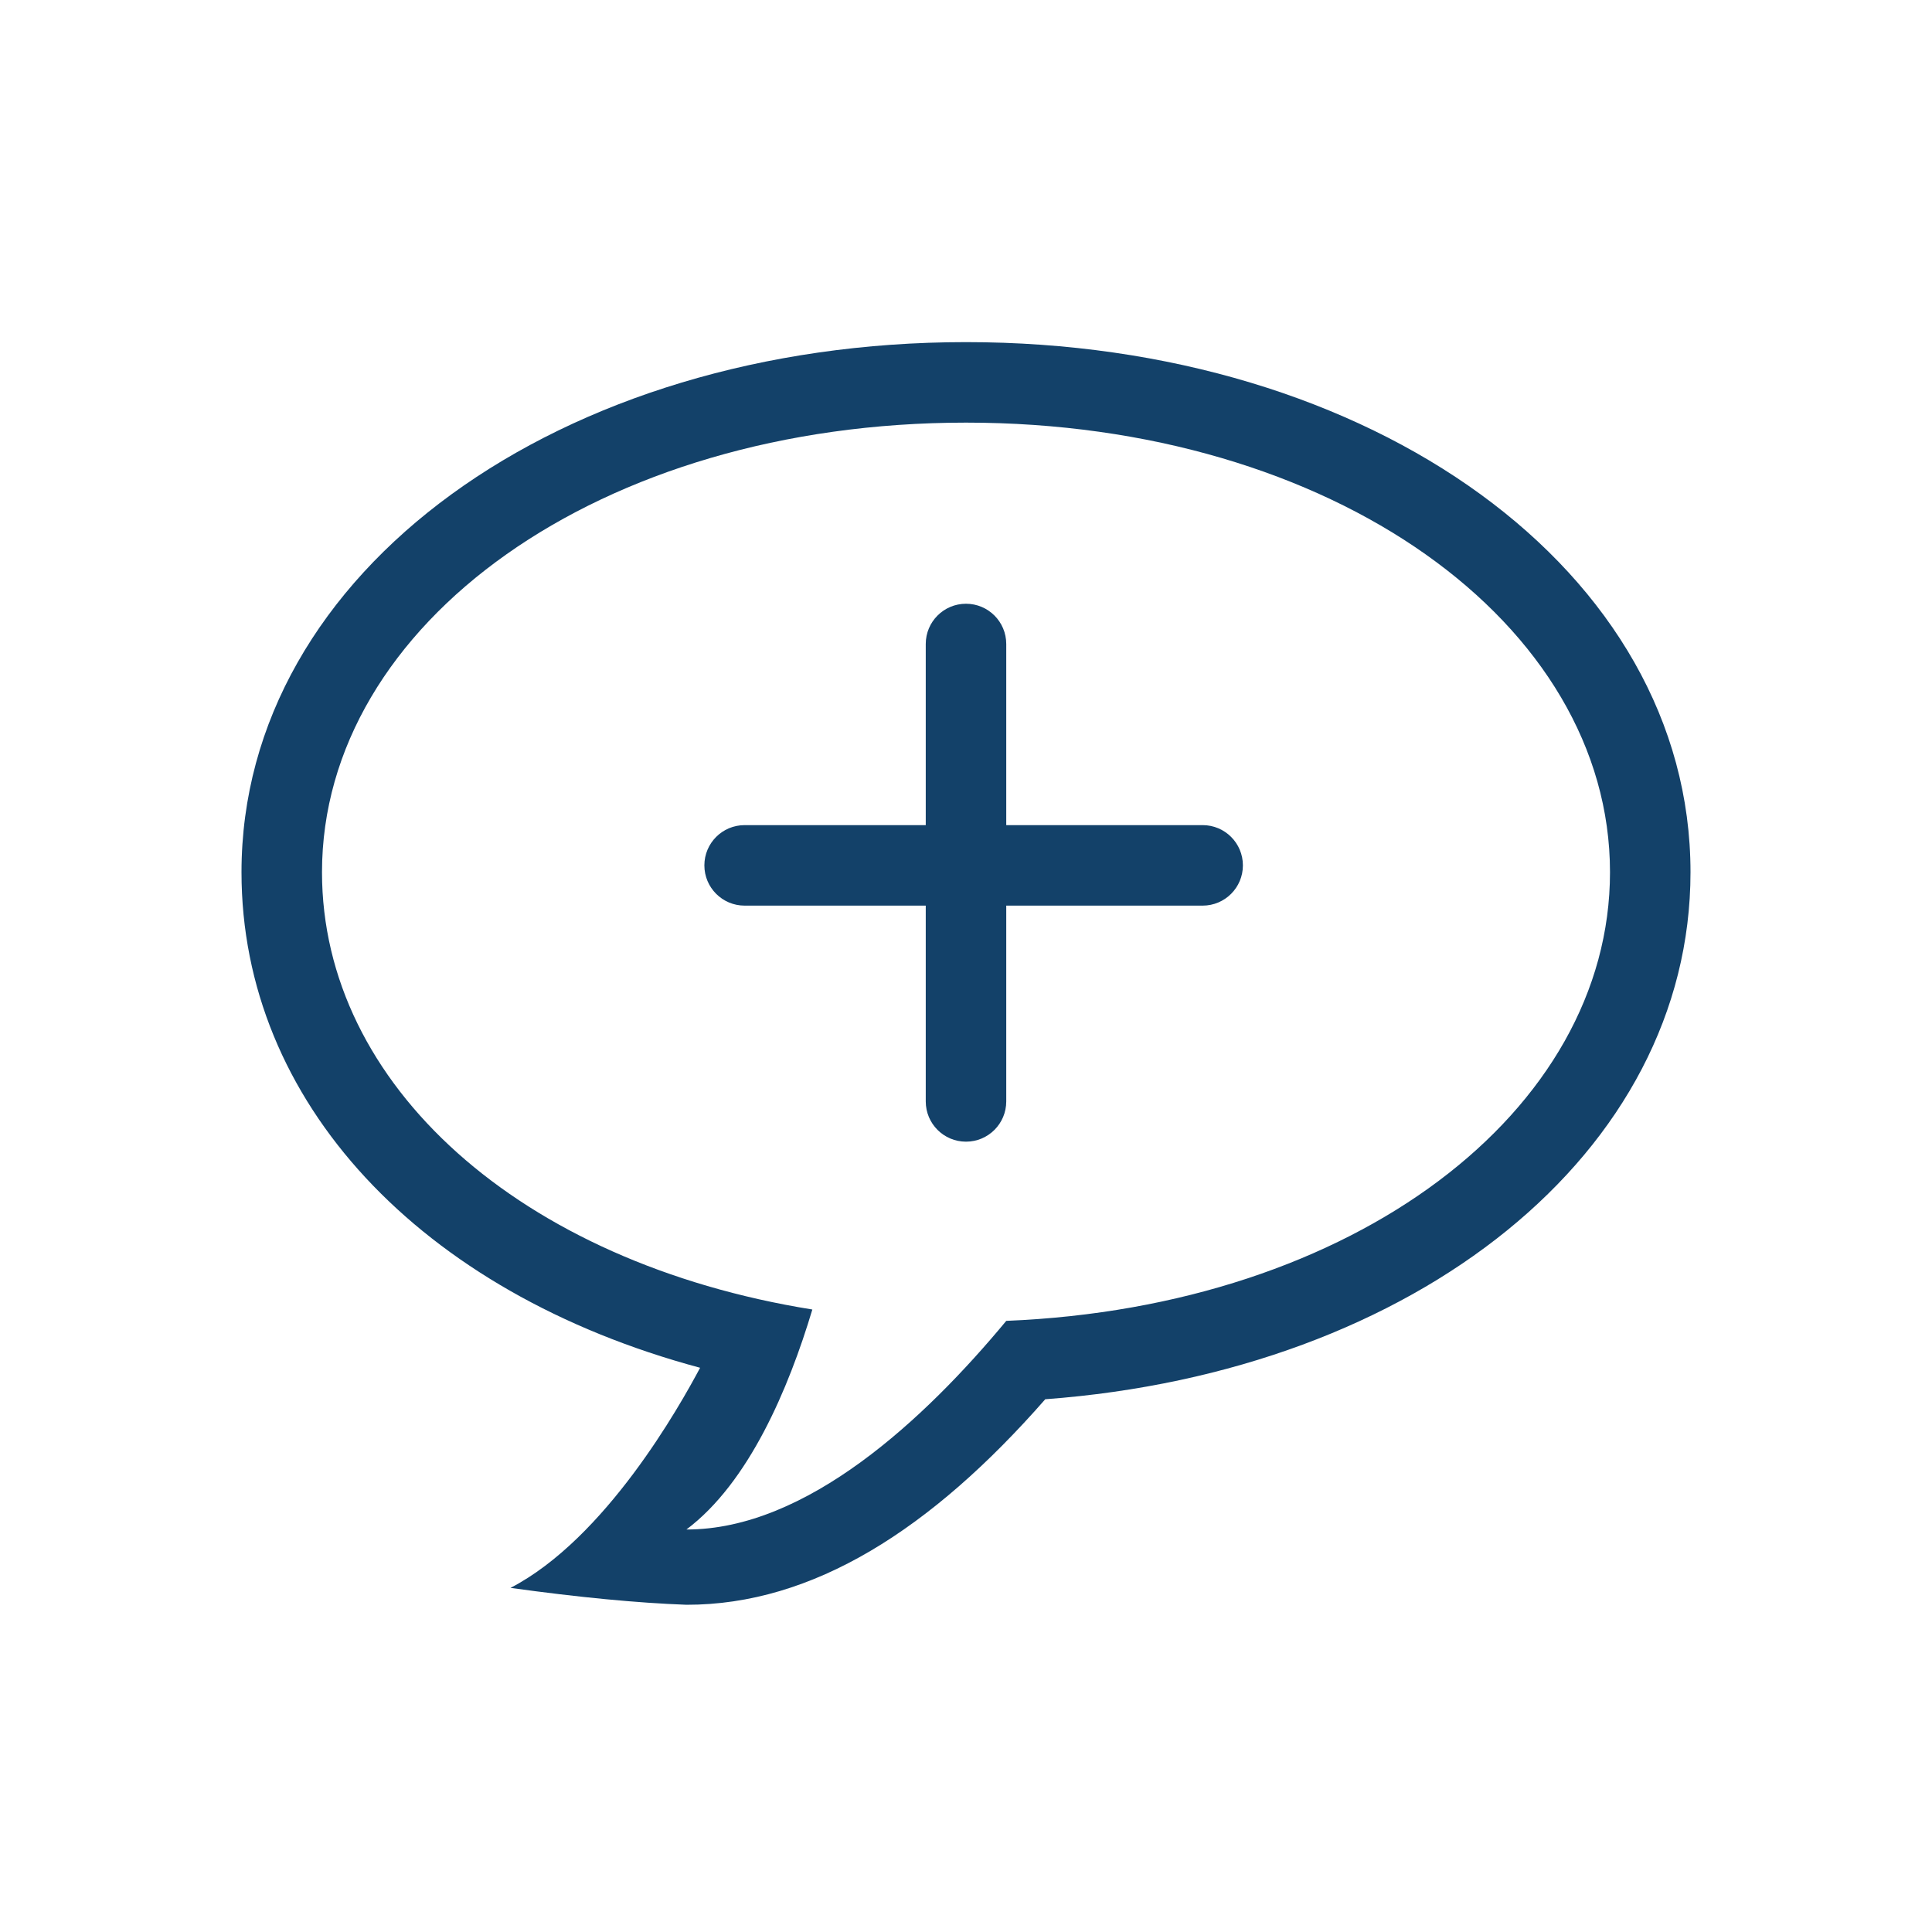
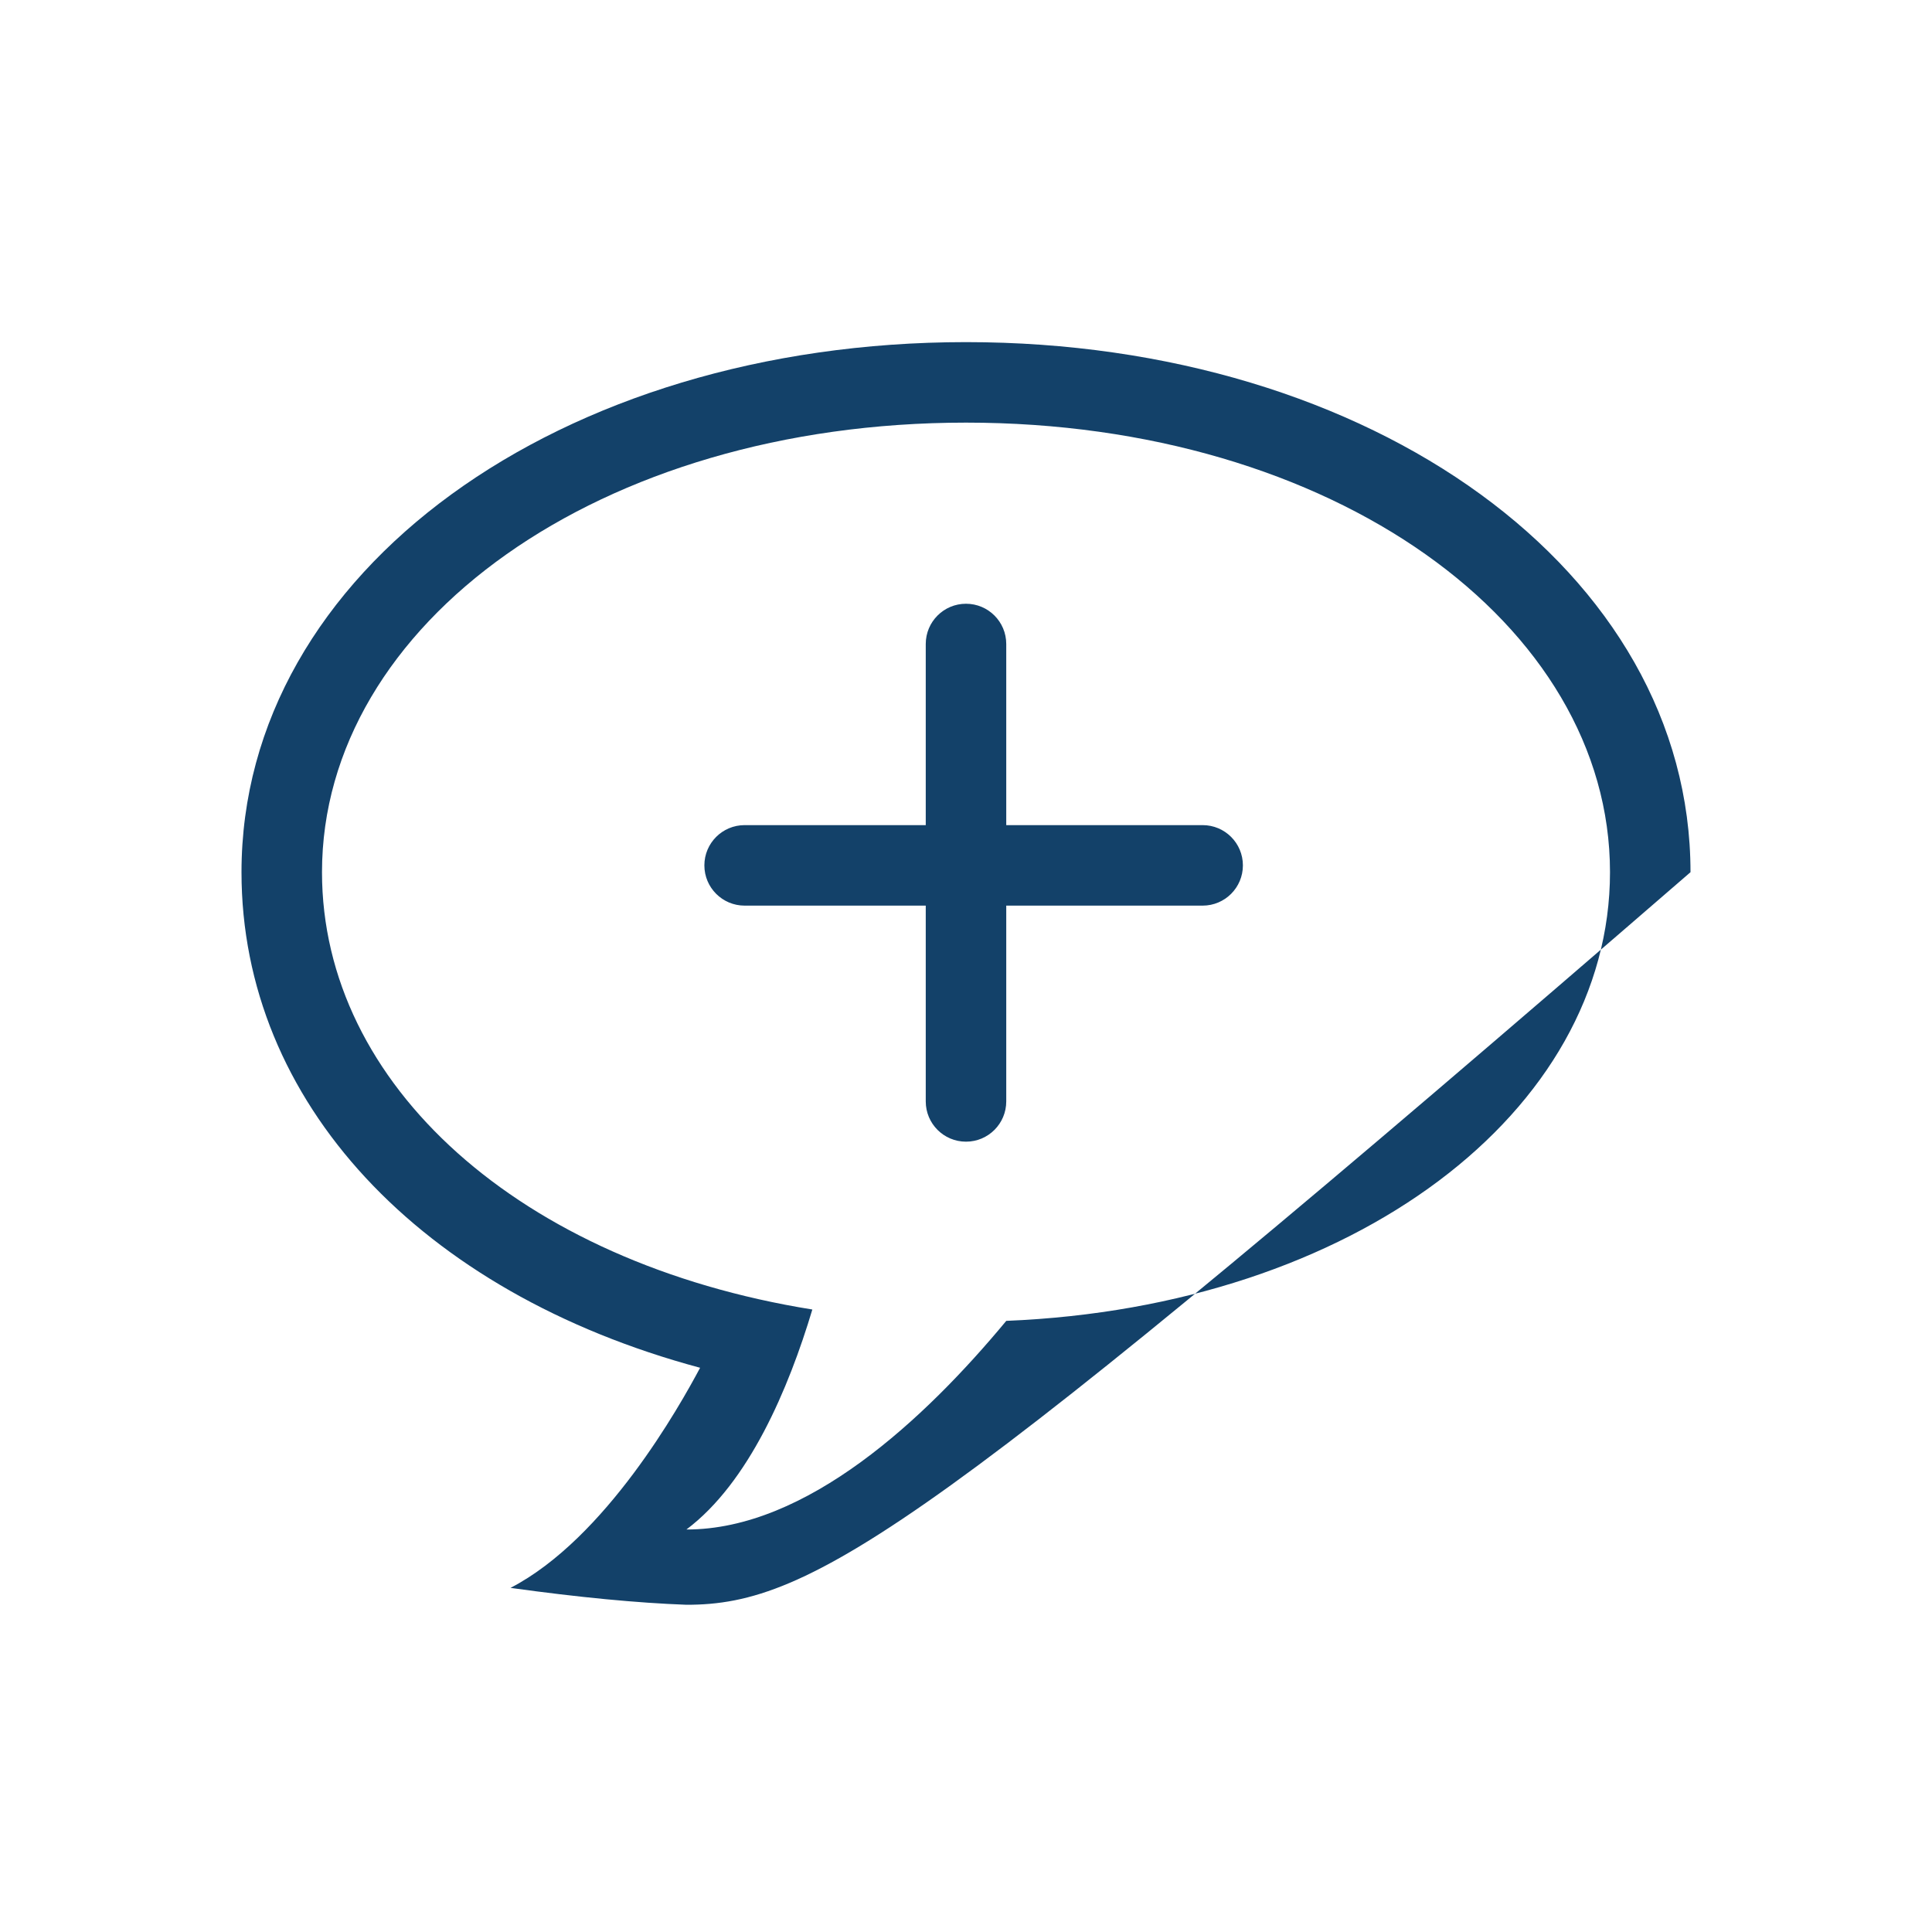
<svg xmlns="http://www.w3.org/2000/svg" width="96px" height="96px" viewBox="0 0 96 96" version="1.1">
  <title>icons/support</title>
  <desc>Created with Sketch.</desc>
  <defs />
  <g id="Symbols" stroke="none" stroke-width="1" fill="none" fill-rule="evenodd">
    <g id="icons/support" fill="#134169" fill-rule="nonzero">
-       <path d="M48.001,21 C29.775,21 16,31.001 16,43.339 C16,53.894 25.823,62.735 40.365,65.069 C39.18,69.019 37.206,73.674 34.108,76 C40.078,76.01 45.965,70.501 50.001,65.633 C67.294,64.932 80,55.22 80,43.339 C80,31.001 66.227,21 48.001,21 Z M50,41 L50,32 C50,30.895 49.105,30 48,30 C46.895,30 46,30.895 46,32 L46,41 L37,41 C35.895,41 35,41.895 35,43 C35,44.105 35.895,45 37,45 L46,45 L46,54.729 C46,55.834 46.895,56.729 48,56.729 C49.105,56.729 50,55.834 50,54.729 L50,45 L59.759,45 C60.864,45 61.759,44.105 61.759,43 C61.759,41.895 60.864,41 59.759,41 L50,41 Z M34.108,79.74 C31.673,79.651 28.76,79.371 25.367,78.901 C30.103,76.444 33.783,69.848 34.788,67.964 C20.849,64.221 12,54.73 12,43.339 C12,28.387 27.821,17 48.001,17 C68.18,17 84,28.386 84,43.339 C84,57.259 70.378,68.157 51.938,69.528 C46.27,76.002 40.381,79.751 34.108,79.74 Z" id="Combined-Shape" />
+       <path d="M48.001,21 C29.775,21 16,31.001 16,43.339 C16,53.894 25.823,62.735 40.365,65.069 C39.18,69.019 37.206,73.674 34.108,76 C40.078,76.01 45.965,70.501 50.001,65.633 C67.294,64.932 80,55.22 80,43.339 C80,31.001 66.227,21 48.001,21 Z M50,41 L50,32 C50,30.895 49.105,30 48,30 C46.895,30 46,30.895 46,32 L46,41 L37,41 C35.895,41 35,41.895 35,43 C35,44.105 35.895,45 37,45 L46,45 L46,54.729 C46,55.834 46.895,56.729 48,56.729 C49.105,56.729 50,55.834 50,54.729 L50,45 L59.759,45 C60.864,45 61.759,44.105 61.759,43 C61.759,41.895 60.864,41 59.759,41 L50,41 Z M34.108,79.74 C31.673,79.651 28.76,79.371 25.367,78.901 C30.103,76.444 33.783,69.848 34.788,67.964 C20.849,64.221 12,54.73 12,43.339 C12,28.387 27.821,17 48.001,17 C68.18,17 84,28.386 84,43.339 C46.27,76.002 40.381,79.751 34.108,79.74 Z" id="Combined-Shape" />
    </g>
  </g>
</svg>